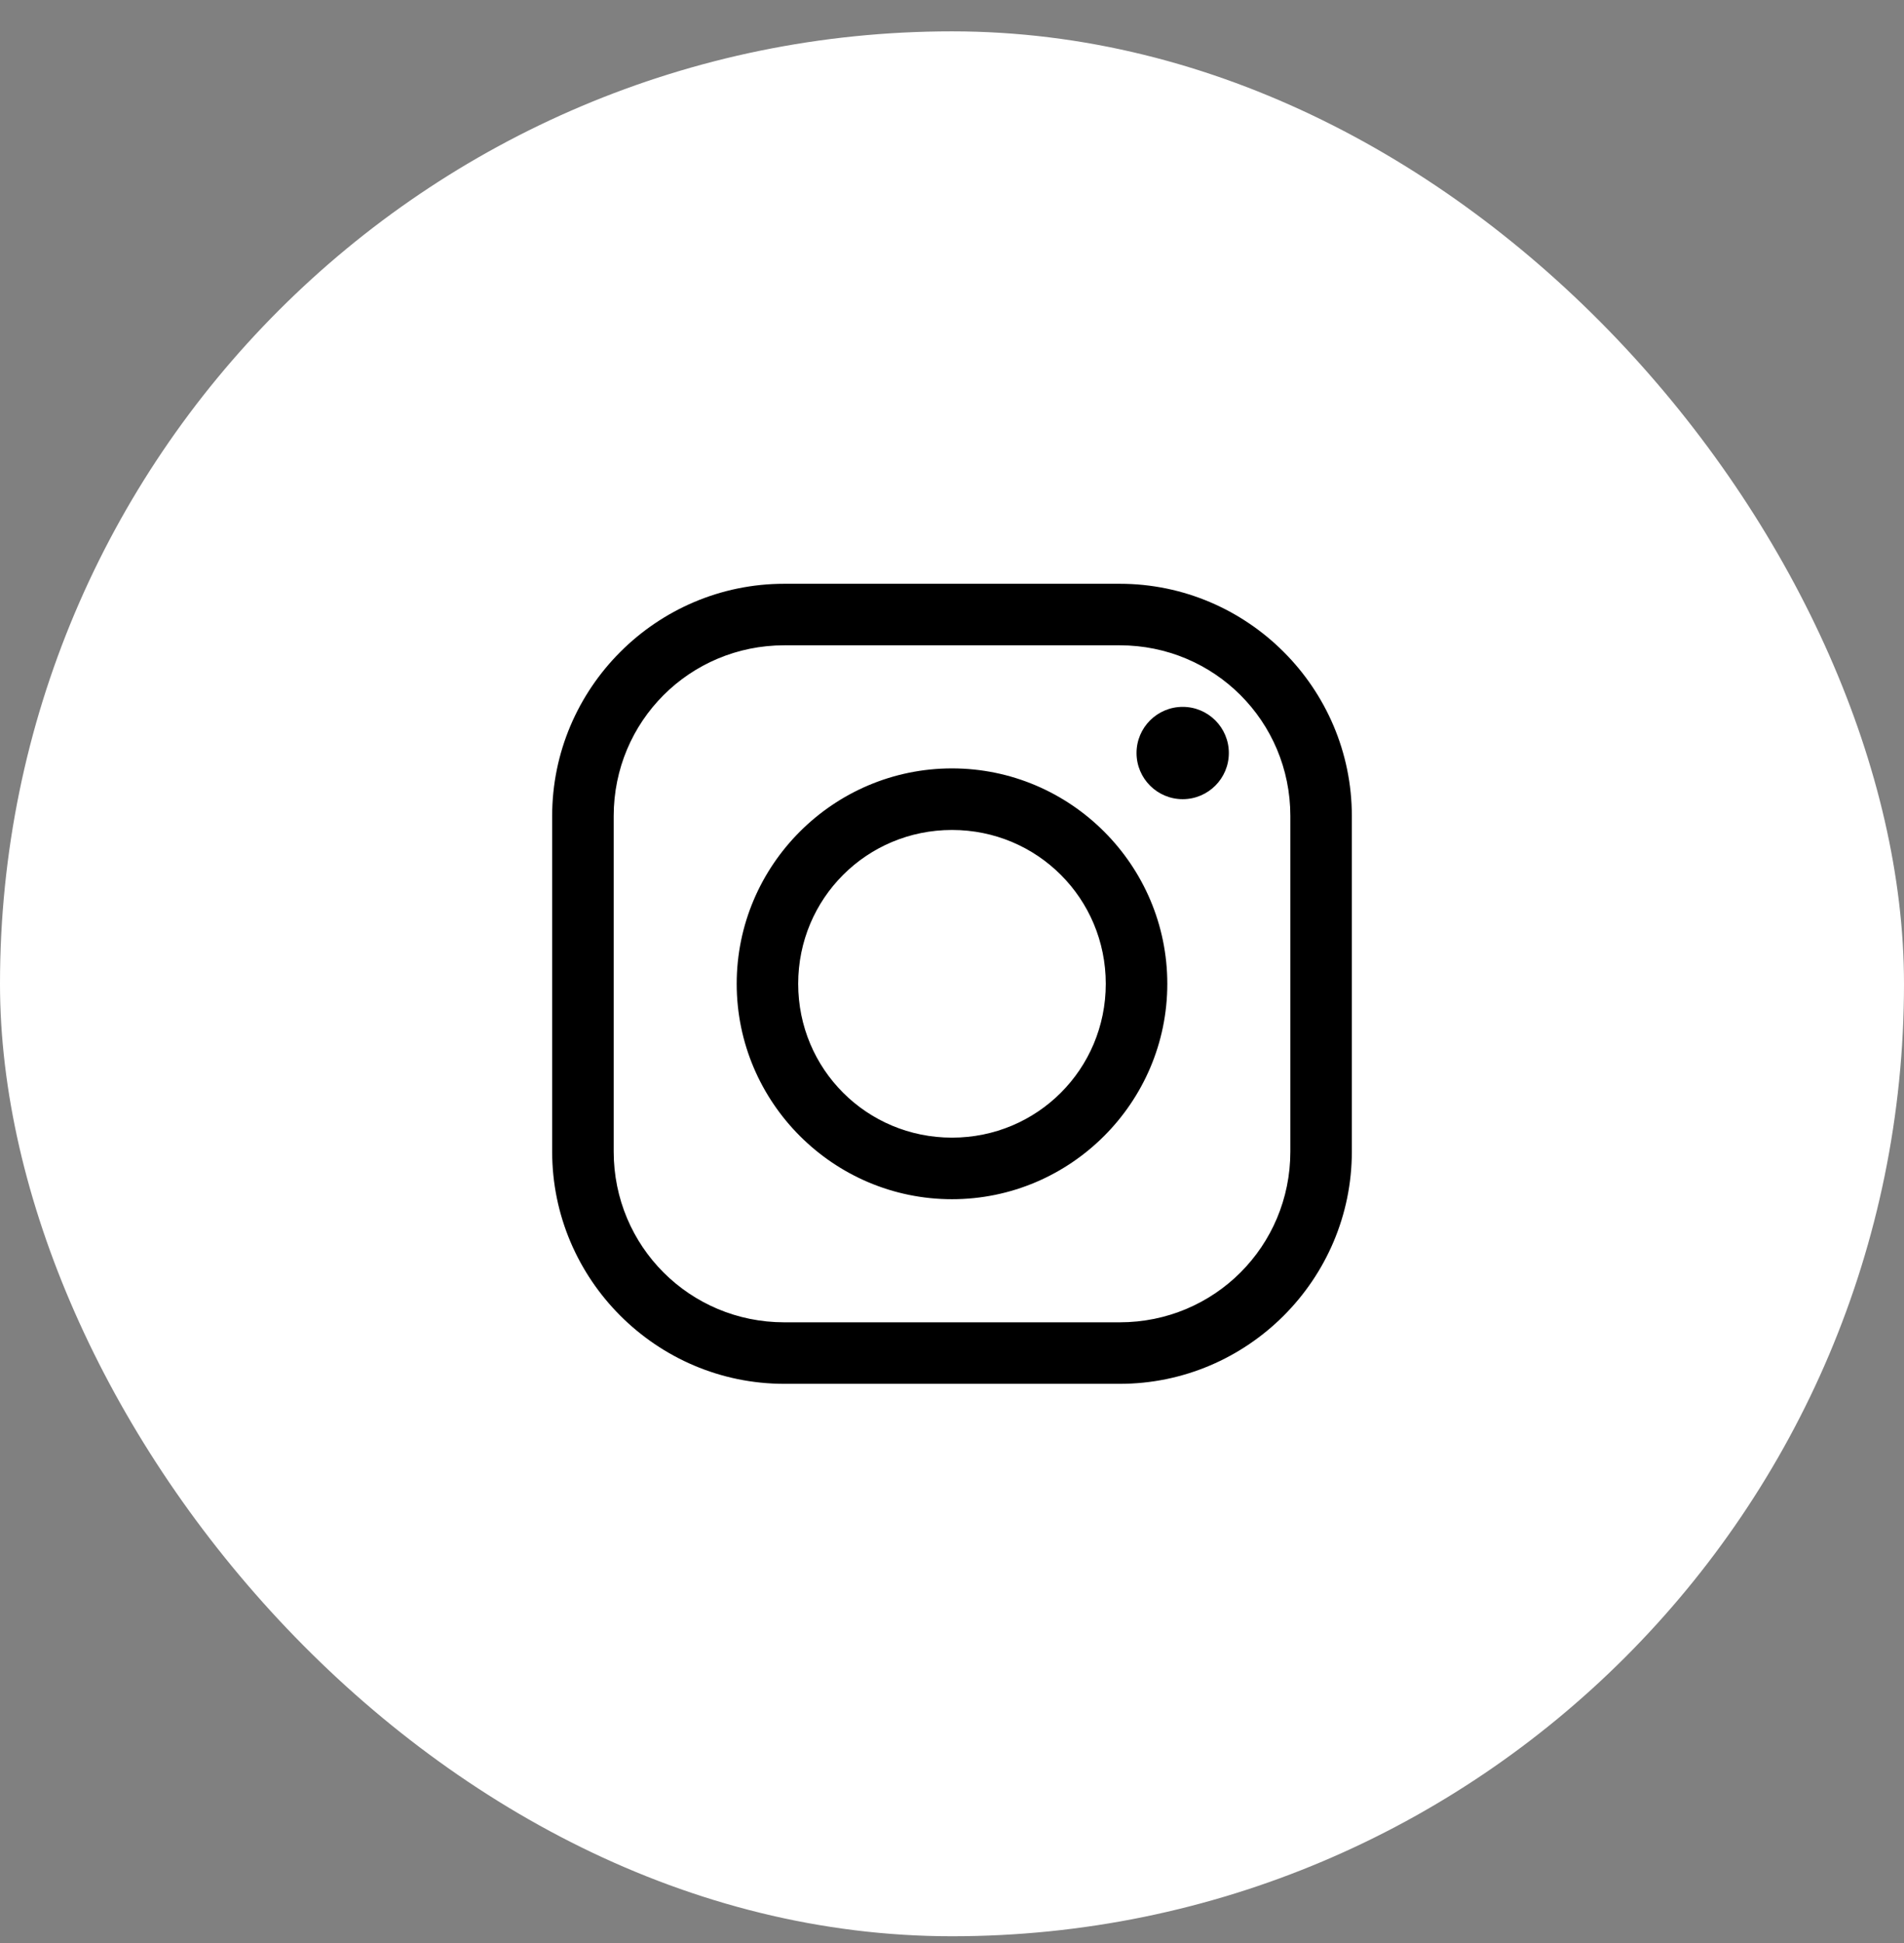
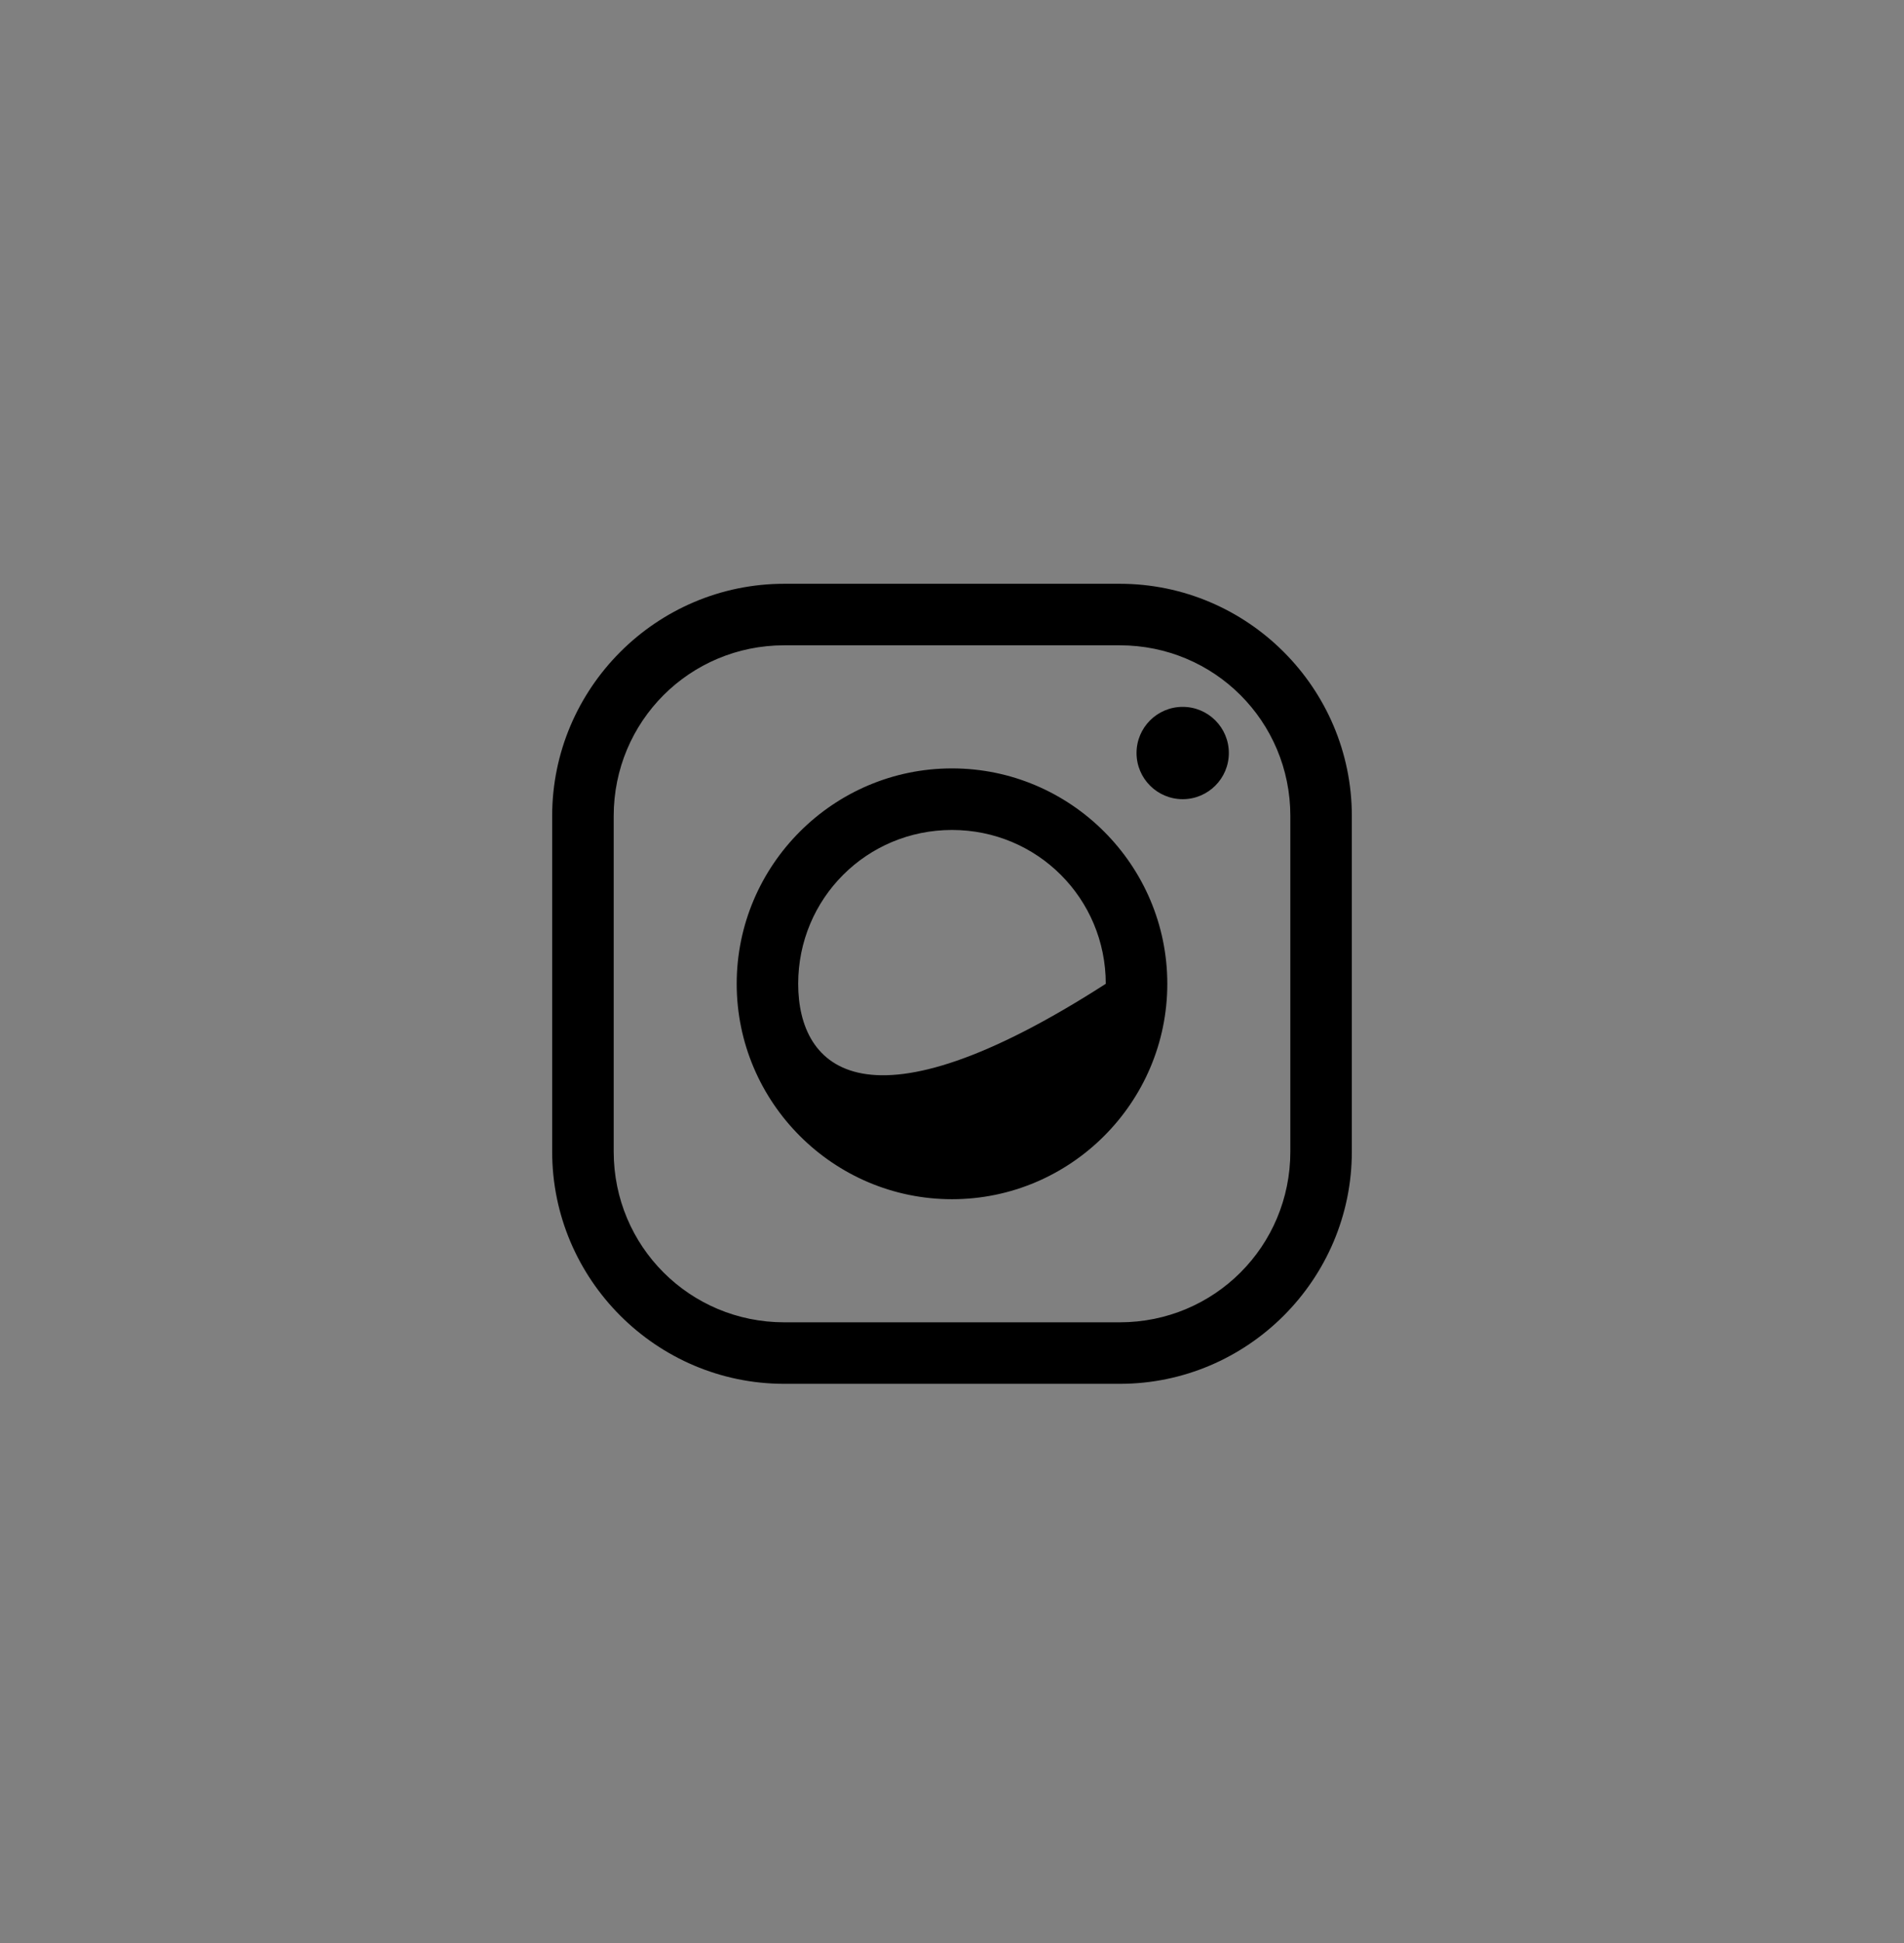
<svg xmlns="http://www.w3.org/2000/svg" width="50" height="51" viewBox="0 0 50 51" fill="none">
  <rect x="0" y="0" width="50" height="51" fill="#808080" stroke="none" />
-   <rect y="0.823" width="50" height="50" rx="25" fill="white" />
-   <path fill-rule="evenodd" clip-rule="evenodd" d="M20.596 15.323C17.239 15.323 14.5 18.062 14.5 21.419V30.227C14.5 33.584 17.239 36.323 20.596 36.323H29.404C32.761 36.323 35.5 33.584 35.5 30.227V21.419C35.5 18.062 32.761 15.323 29.404 15.323H20.596ZM20.596 16.938H29.405C31.888 16.938 33.885 18.932 33.885 21.419V30.227C33.885 32.711 31.891 34.708 29.405 34.708H20.596C18.113 34.708 16.116 32.714 16.116 30.227V21.419C16.116 18.936 18.11 16.938 20.596 16.938ZM31.058 18.554C30.389 18.554 29.846 19.096 29.846 19.765C29.846 20.434 30.389 20.977 31.058 20.977C31.727 20.977 32.27 20.434 32.27 19.765C32.27 19.096 31.727 18.554 31.058 18.554ZM25 20.169C21.886 20.169 19.346 22.709 19.346 25.823C19.346 28.937 21.886 31.477 25 31.477C28.114 31.477 30.654 28.937 30.654 25.823C30.654 22.709 28.114 20.169 25 20.169ZM25 21.785C27.24 21.785 29.038 23.583 29.038 25.823C29.038 28.063 27.24 29.861 25 29.861C22.76 29.861 20.961 28.063 20.961 25.823C20.961 23.583 22.76 21.785 25 21.785Z" fill="black" />
+   <path fill-rule="evenodd" clip-rule="evenodd" d="M20.596 15.323C17.239 15.323 14.5 18.062 14.5 21.419V30.227C14.5 33.584 17.239 36.323 20.596 36.323H29.404C32.761 36.323 35.5 33.584 35.5 30.227V21.419C35.5 18.062 32.761 15.323 29.404 15.323H20.596ZM20.596 16.938H29.405C31.888 16.938 33.885 18.932 33.885 21.419V30.227C33.885 32.711 31.891 34.708 29.405 34.708H20.596C18.113 34.708 16.116 32.714 16.116 30.227V21.419C16.116 18.936 18.11 16.938 20.596 16.938ZM31.058 18.554C30.389 18.554 29.846 19.096 29.846 19.765C29.846 20.434 30.389 20.977 31.058 20.977C31.727 20.977 32.27 20.434 32.27 19.765C32.27 19.096 31.727 18.554 31.058 18.554ZM25 20.169C21.886 20.169 19.346 22.709 19.346 25.823C19.346 28.937 21.886 31.477 25 31.477C28.114 31.477 30.654 28.937 30.654 25.823C30.654 22.709 28.114 20.169 25 20.169ZM25 21.785C27.24 21.785 29.038 23.583 29.038 25.823C22.76 29.861 20.961 28.063 20.961 25.823C20.961 23.583 22.76 21.785 25 21.785Z" fill="black" />
</svg>